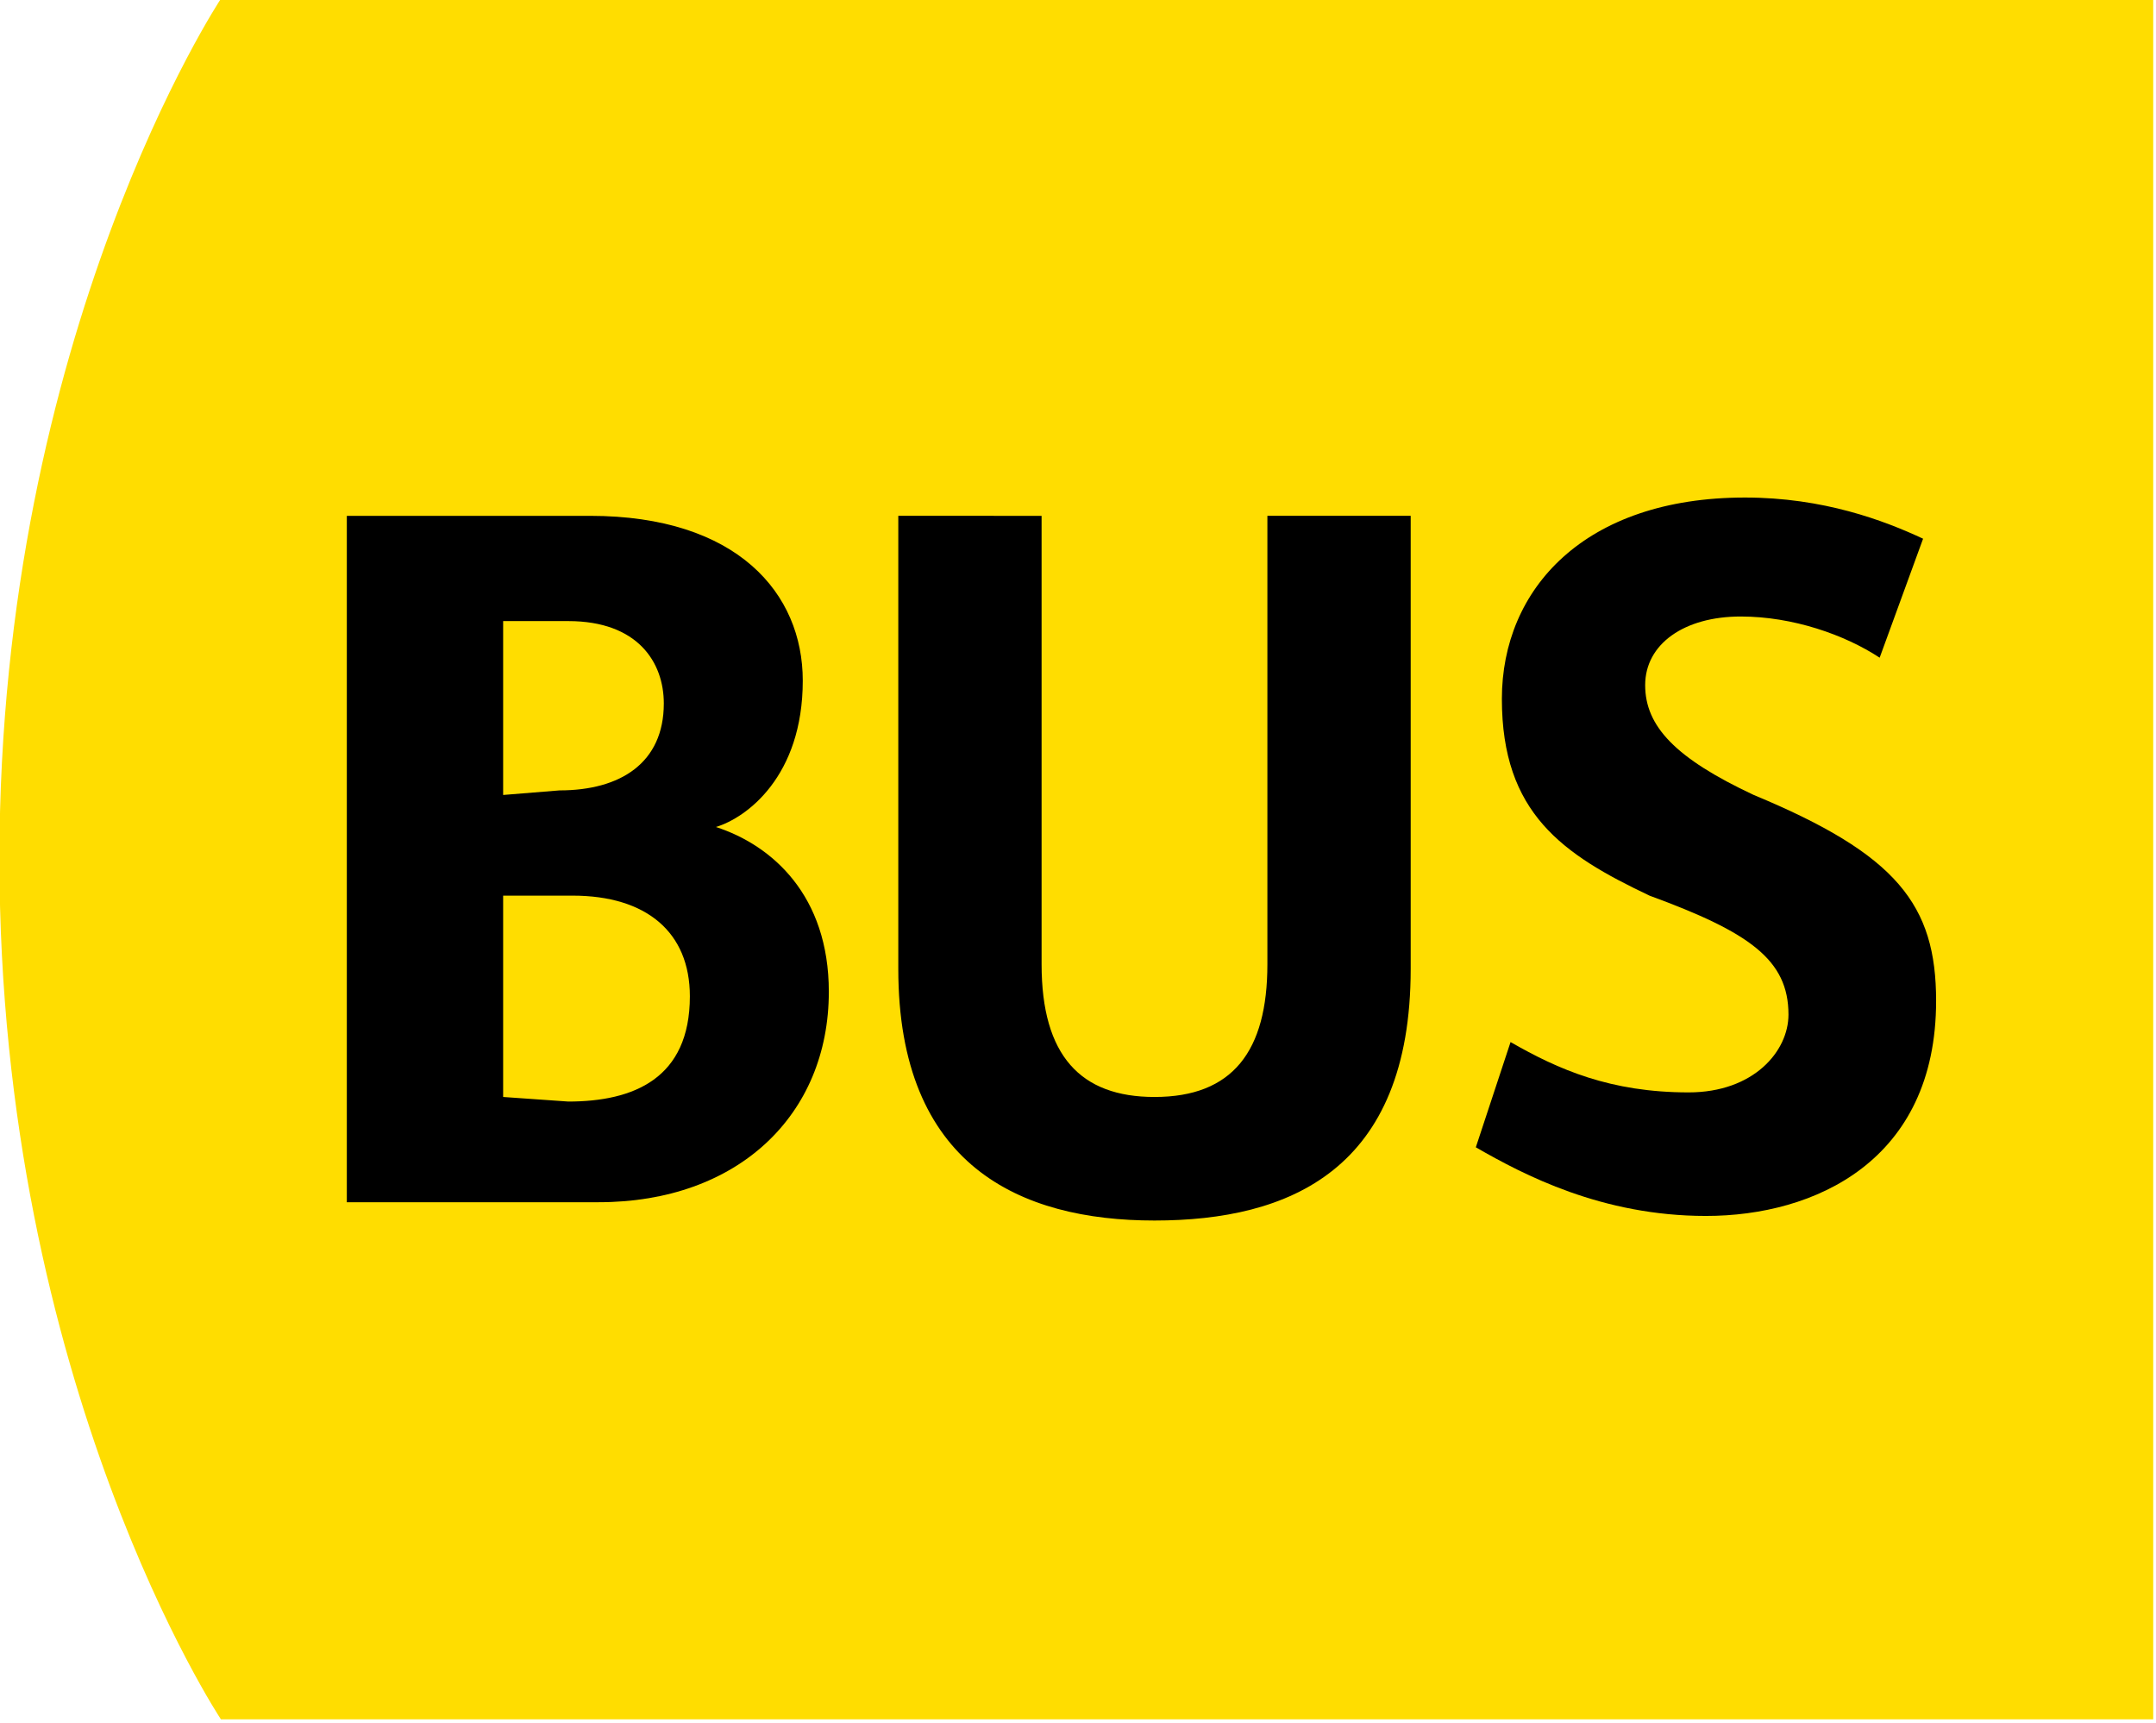
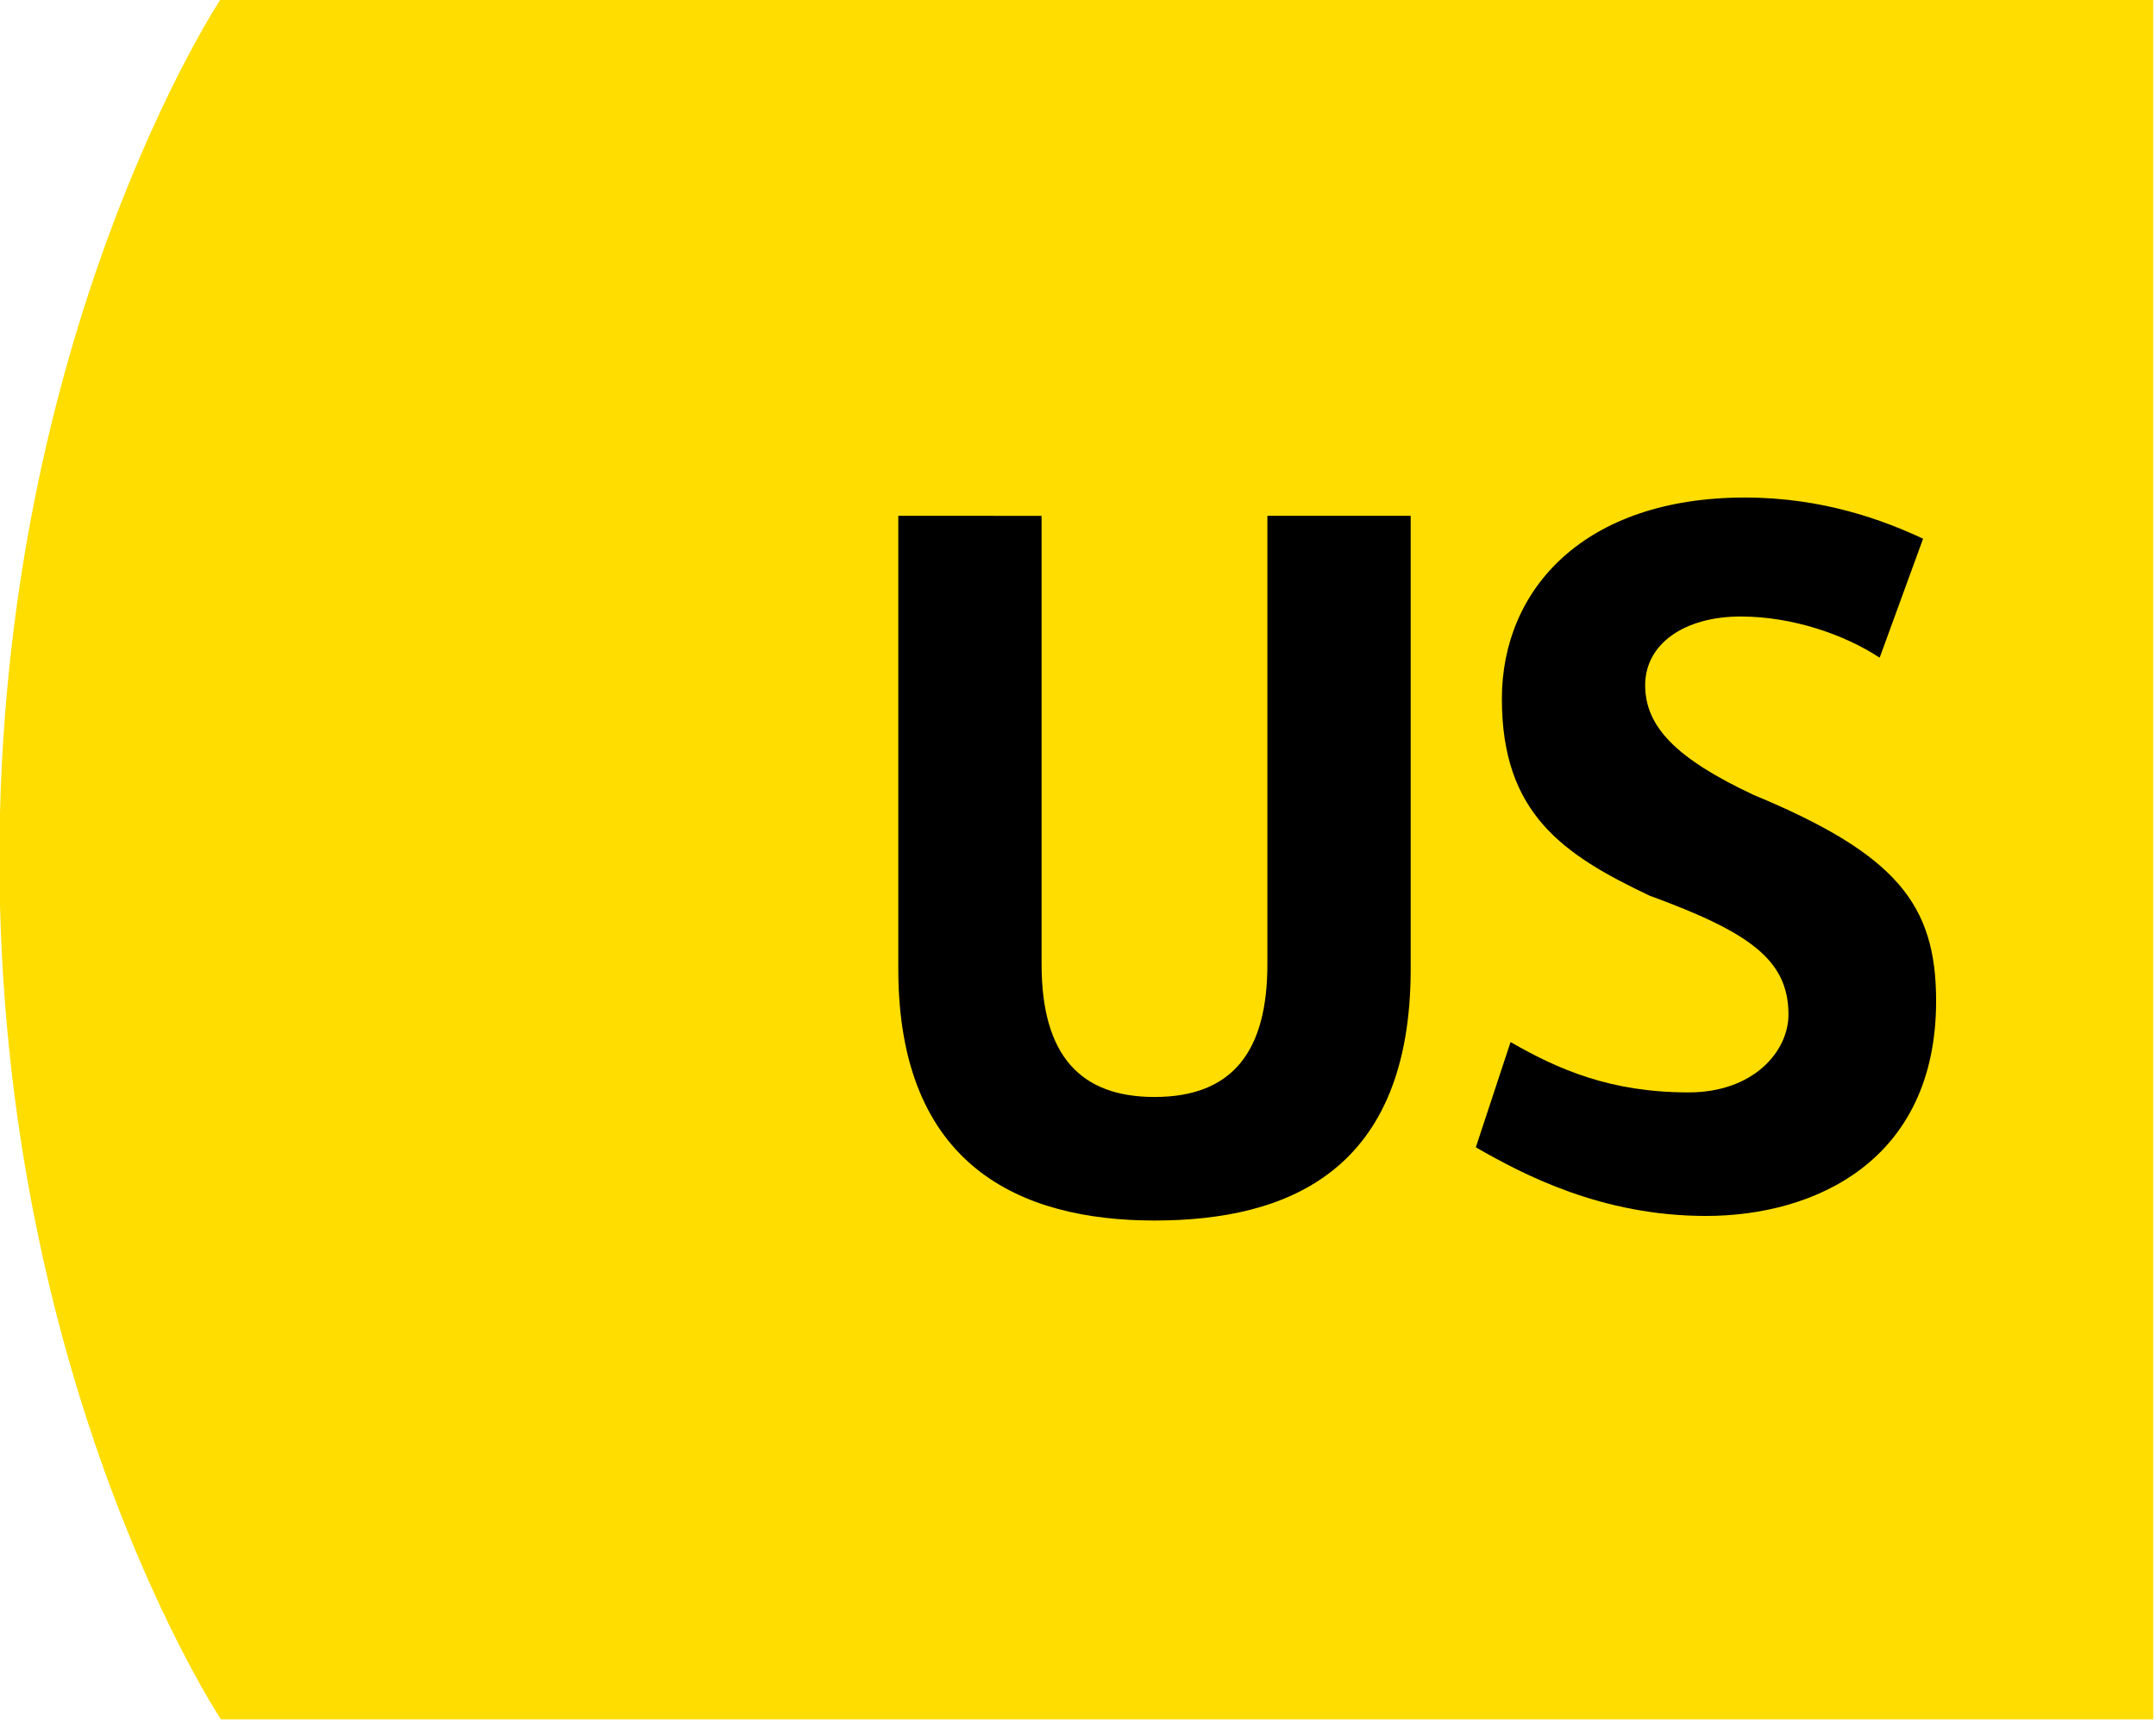
<svg xmlns="http://www.w3.org/2000/svg" version="1.1" id="Calque_1" x="0px" y="0px" viewBox="0 0 49.8 39.8" style="enable-background:new 0 0 49.8 39.8;" xml:space="preserve">
  <style type="text/css">
	.st0{fill:#FFDD00;}
</style>
  <g>
    <g transform="matrix(1.003 0 0 1.057 -.013 -2.354)">
      <path class="st0" d="M5.1,2.2C5.1,2.2,0,9.5,0,21s5.1,18.8,5.1,18.8h44.5V2.2H5.1z" />
-       <path d="M8,13.5h5.6c3.4,0,4.9,1.7,4.9,3.6c0,2.1-1.3,3-2,3.2c1.3,0.4,2.6,1.5,2.6,3.6c0,2.7-2.1,4.6-5.3,4.6H8V13.5z M12.9,19.5    c1.4,0,2.4-0.6,2.4-1.9c0-0.9-0.6-1.8-2.2-1.8h-1.5v3.8L12.9,19.5L12.9,19.5z M13.1,26.3c1.5,0,2.8-0.5,2.8-2.3    c0-1.4-1-2.2-2.7-2.2h-1.6v4.4L13.1,26.3z" />
      <path d="M34.8,25c1.1,0.6,2.3,1.1,4.1,1.1c1.5,0,2.3-0.9,2.3-1.7c0-1.2-0.9-1.8-3.2-2.6c-2-0.9-3.4-1.8-3.4-4.3    c0-2.4,1.9-4.4,5.6-4.4c1.8,0,3.2,0.5,4.1,0.9l-1,2.6c-0.8-0.5-2-0.9-3.2-0.9c-1.3,0-2.2,0.6-2.2,1.5s0.7,1.6,2.5,2.4    c3.3,1.3,4.2,2.4,4.2,4.5c0,3.5-2.8,4.7-5.3,4.7c-2.4,0-4.2-0.9-5.3-1.5L34.8,25z" />
      <path d="M29.2,23.3v-9.8h3.3v9.9c0,4.4-2.8,5.5-5.9,5.5s-5.9-1.2-5.9-5.5v-9.9H24v9.8c0,2,0.9,2.9,2.6,2.9    C28.4,26.2,29.2,25.2,29.2,23.3" />
    </g>
  </g>
</svg>